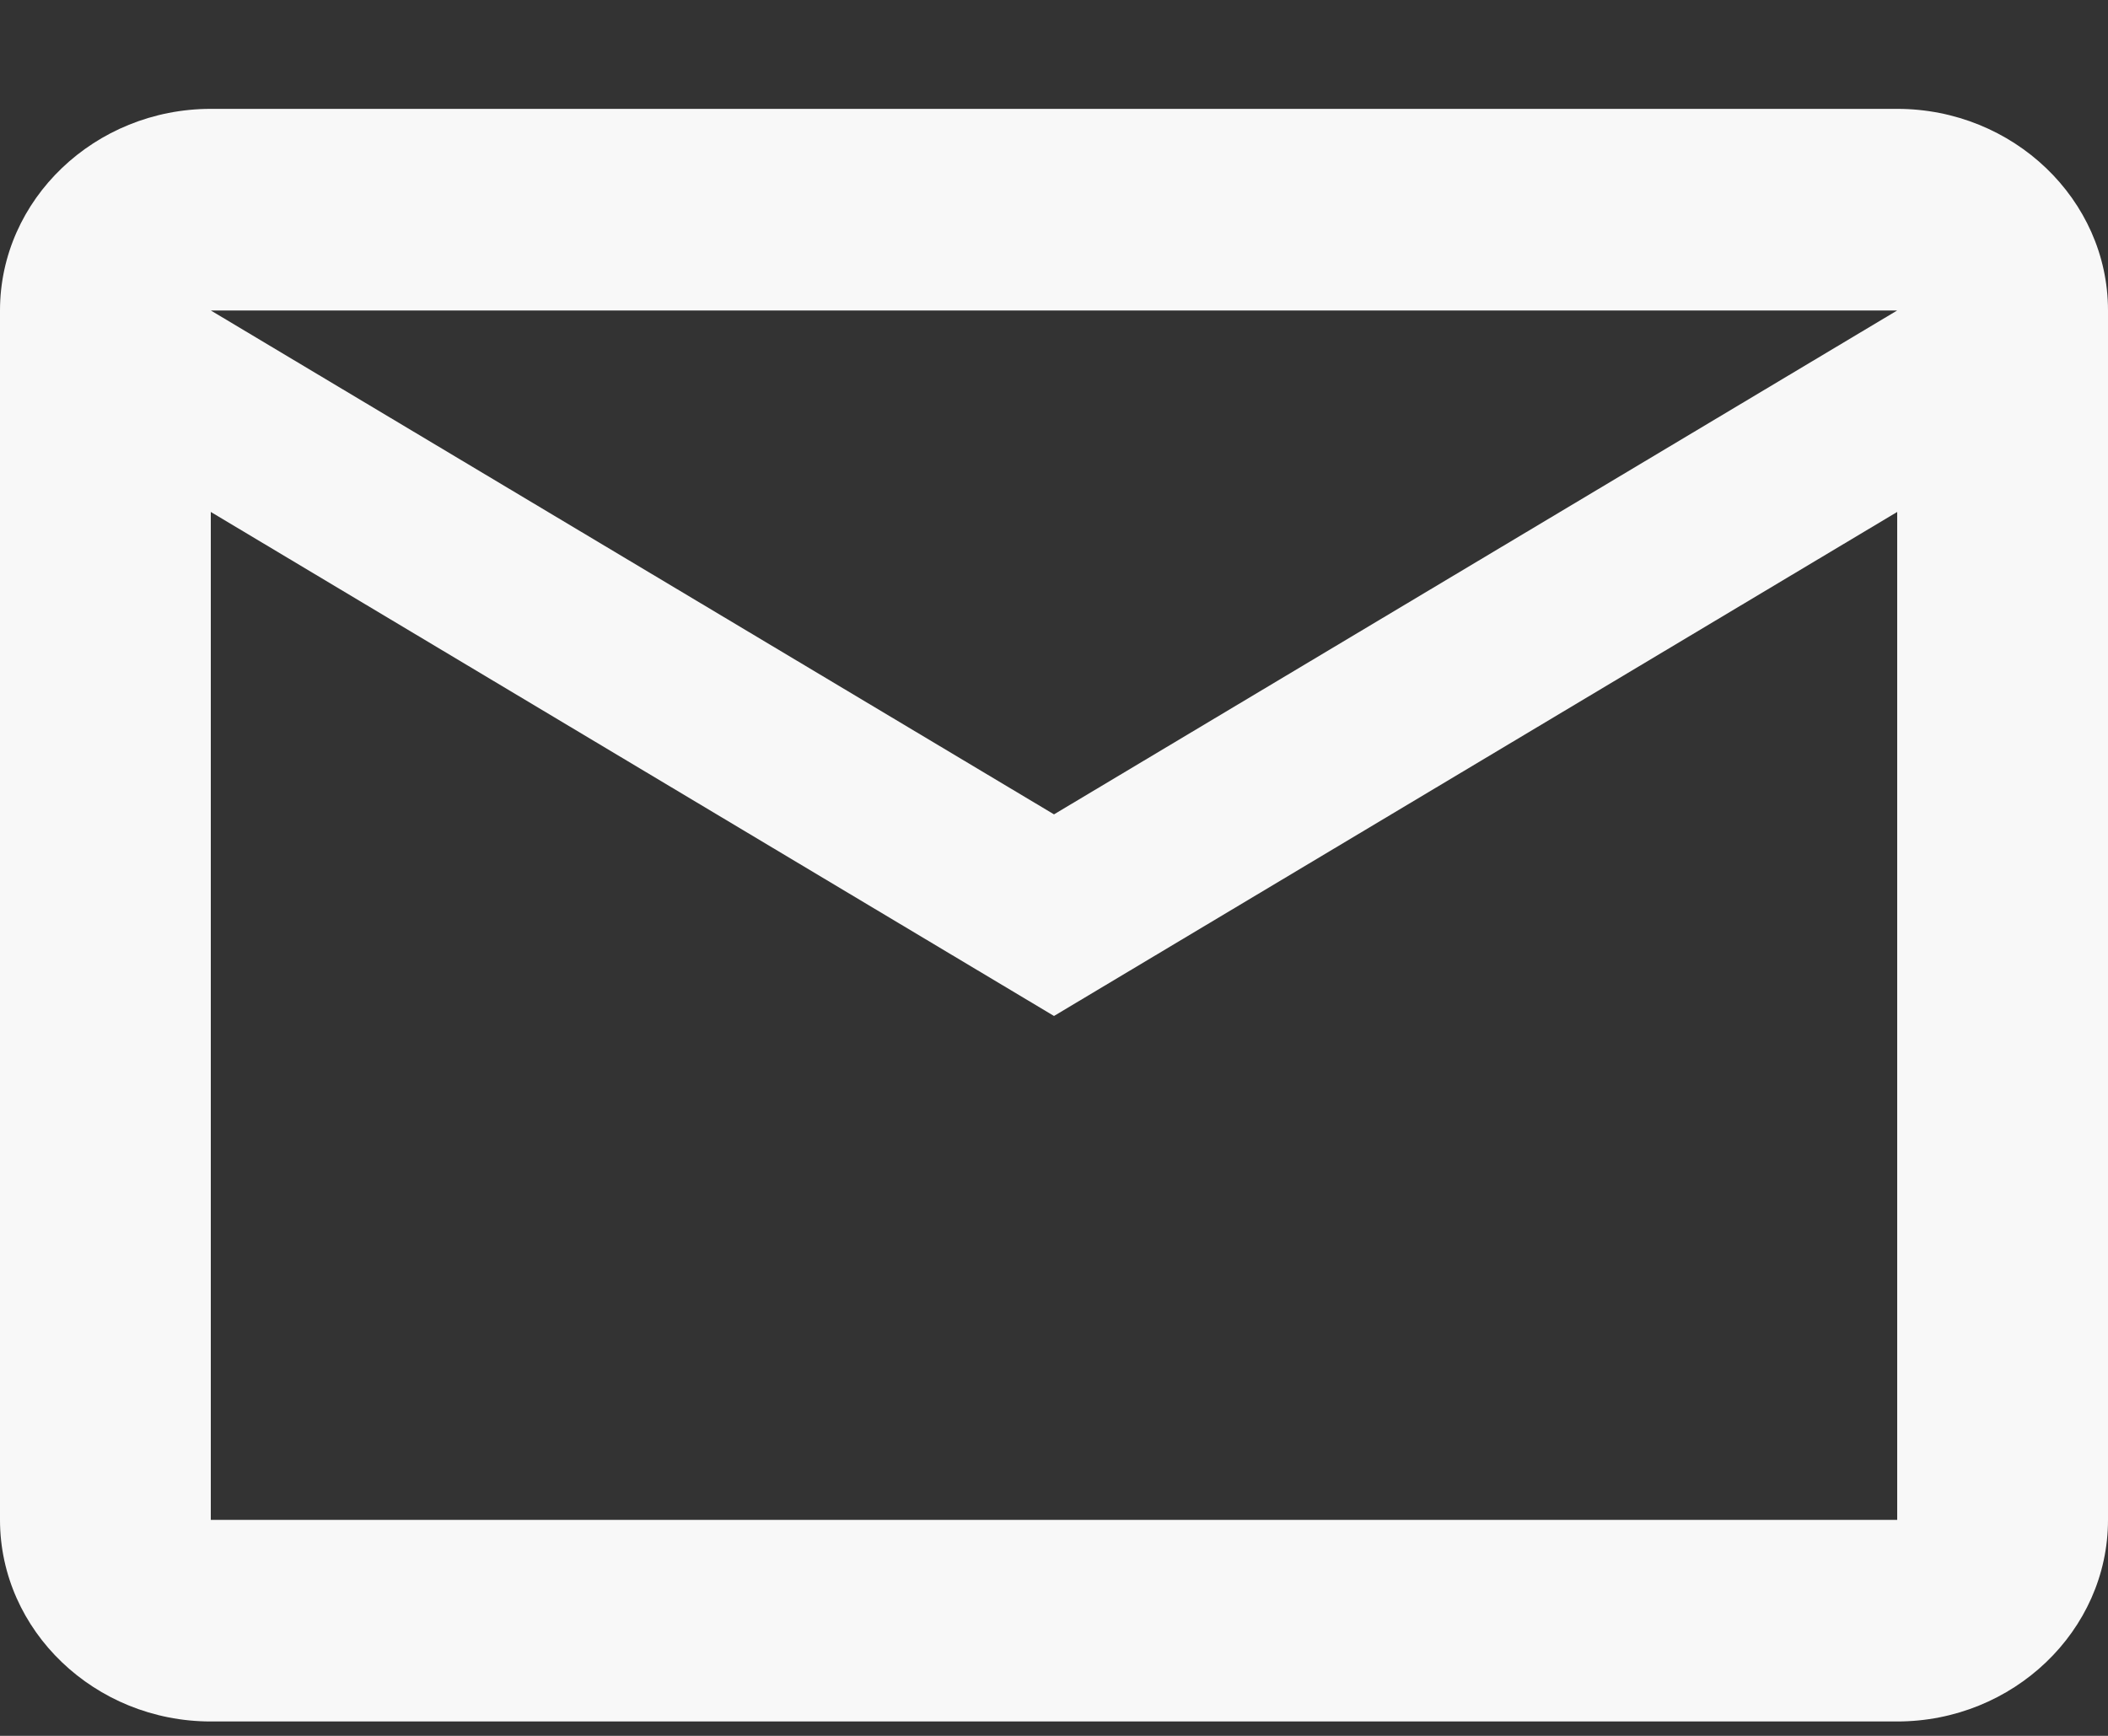
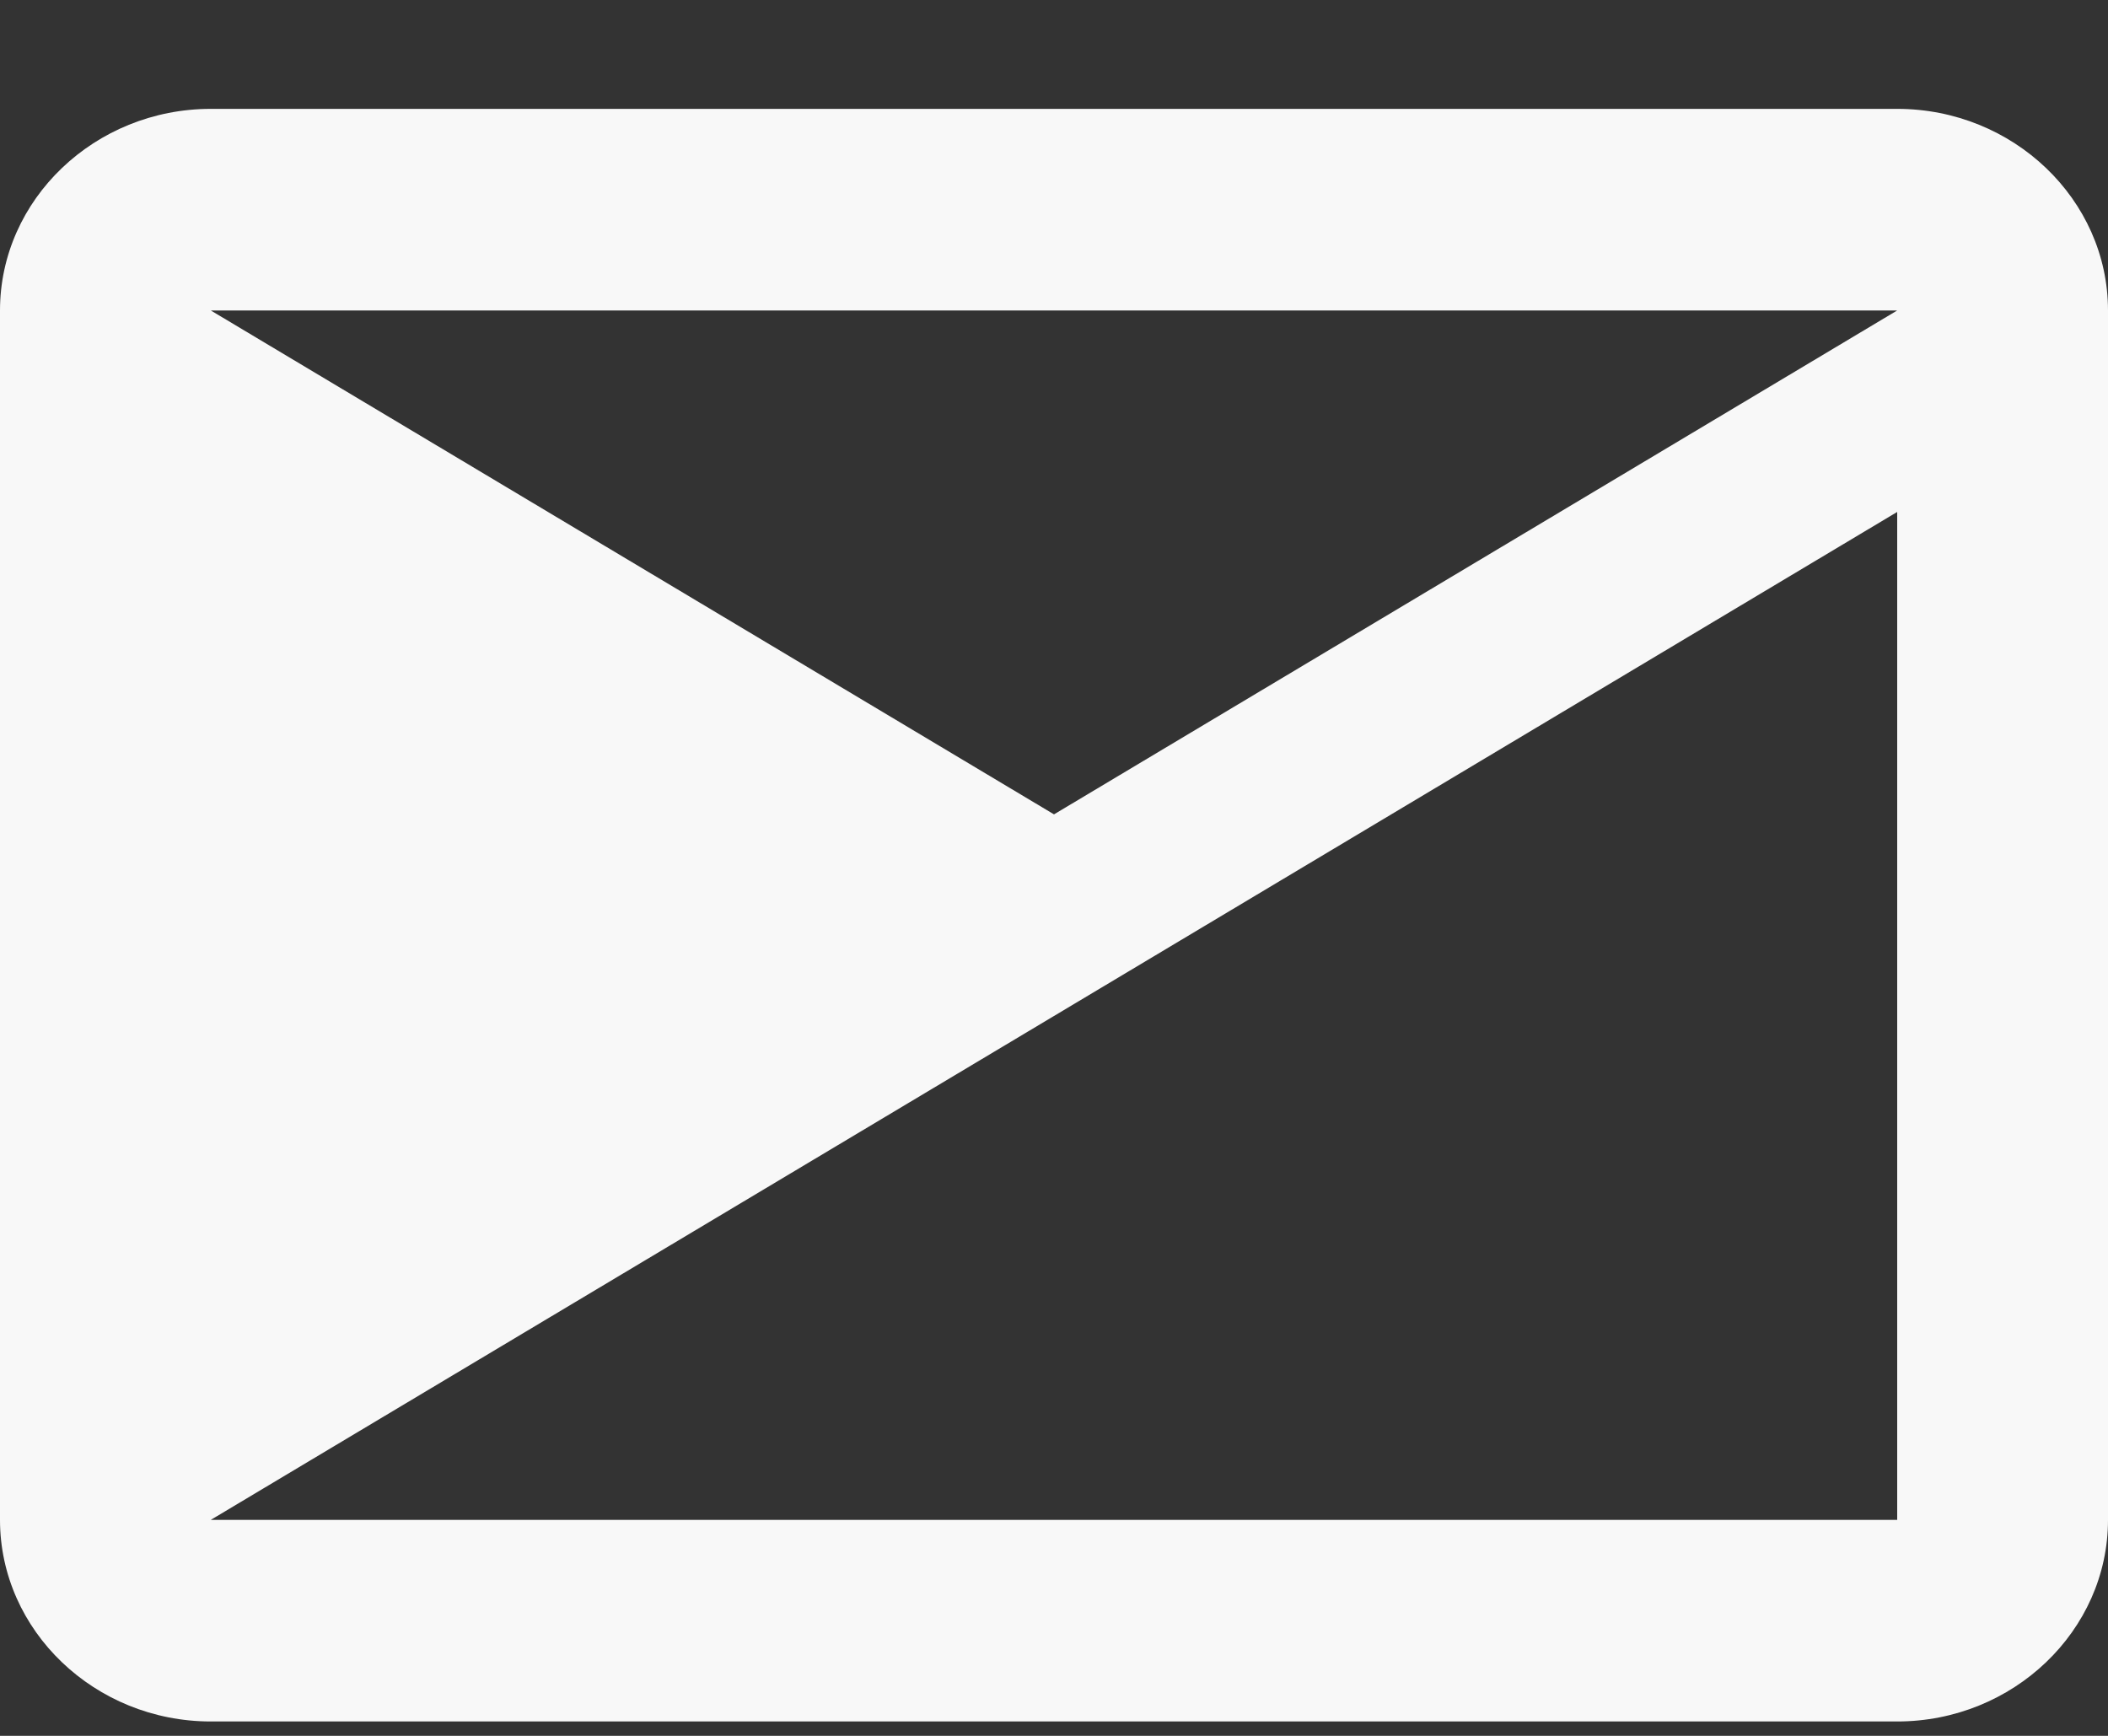
<svg xmlns="http://www.w3.org/2000/svg" width="17" height="14" viewBox="0 0 17 14" fill="none">
  <rect x="0" y="0" width="17" height="14" fill="#333333" stroke="none" />
-   <path id="Vector" d="M17 2.504C17 1.609 16.235 0.878 15.3 0.878H1.7C0.765 0.878 0 1.609 0 2.504V12.258C0 13.152 0.765 13.884 1.7 13.884H15.3C16.235 13.884 17 13.152 17 12.258V2.504ZM15.3 2.504L8.5 6.568L1.7 2.504H15.3ZM15.3 12.258H1.7V4.129L8.5 8.194L15.3 4.129V12.258Z" fill="#F8F8F8" />
+   <path id="Vector" d="M17 2.504C17 1.609 16.235 0.878 15.3 0.878H1.7C0.765 0.878 0 1.609 0 2.504V12.258C0 13.152 0.765 13.884 1.7 13.884H15.3C16.235 13.884 17 13.152 17 12.258V2.504ZM15.3 2.504L8.5 6.568L1.7 2.504H15.3ZM15.3 12.258H1.7L8.5 8.194L15.3 4.129V12.258Z" fill="#F8F8F8" />
</svg>